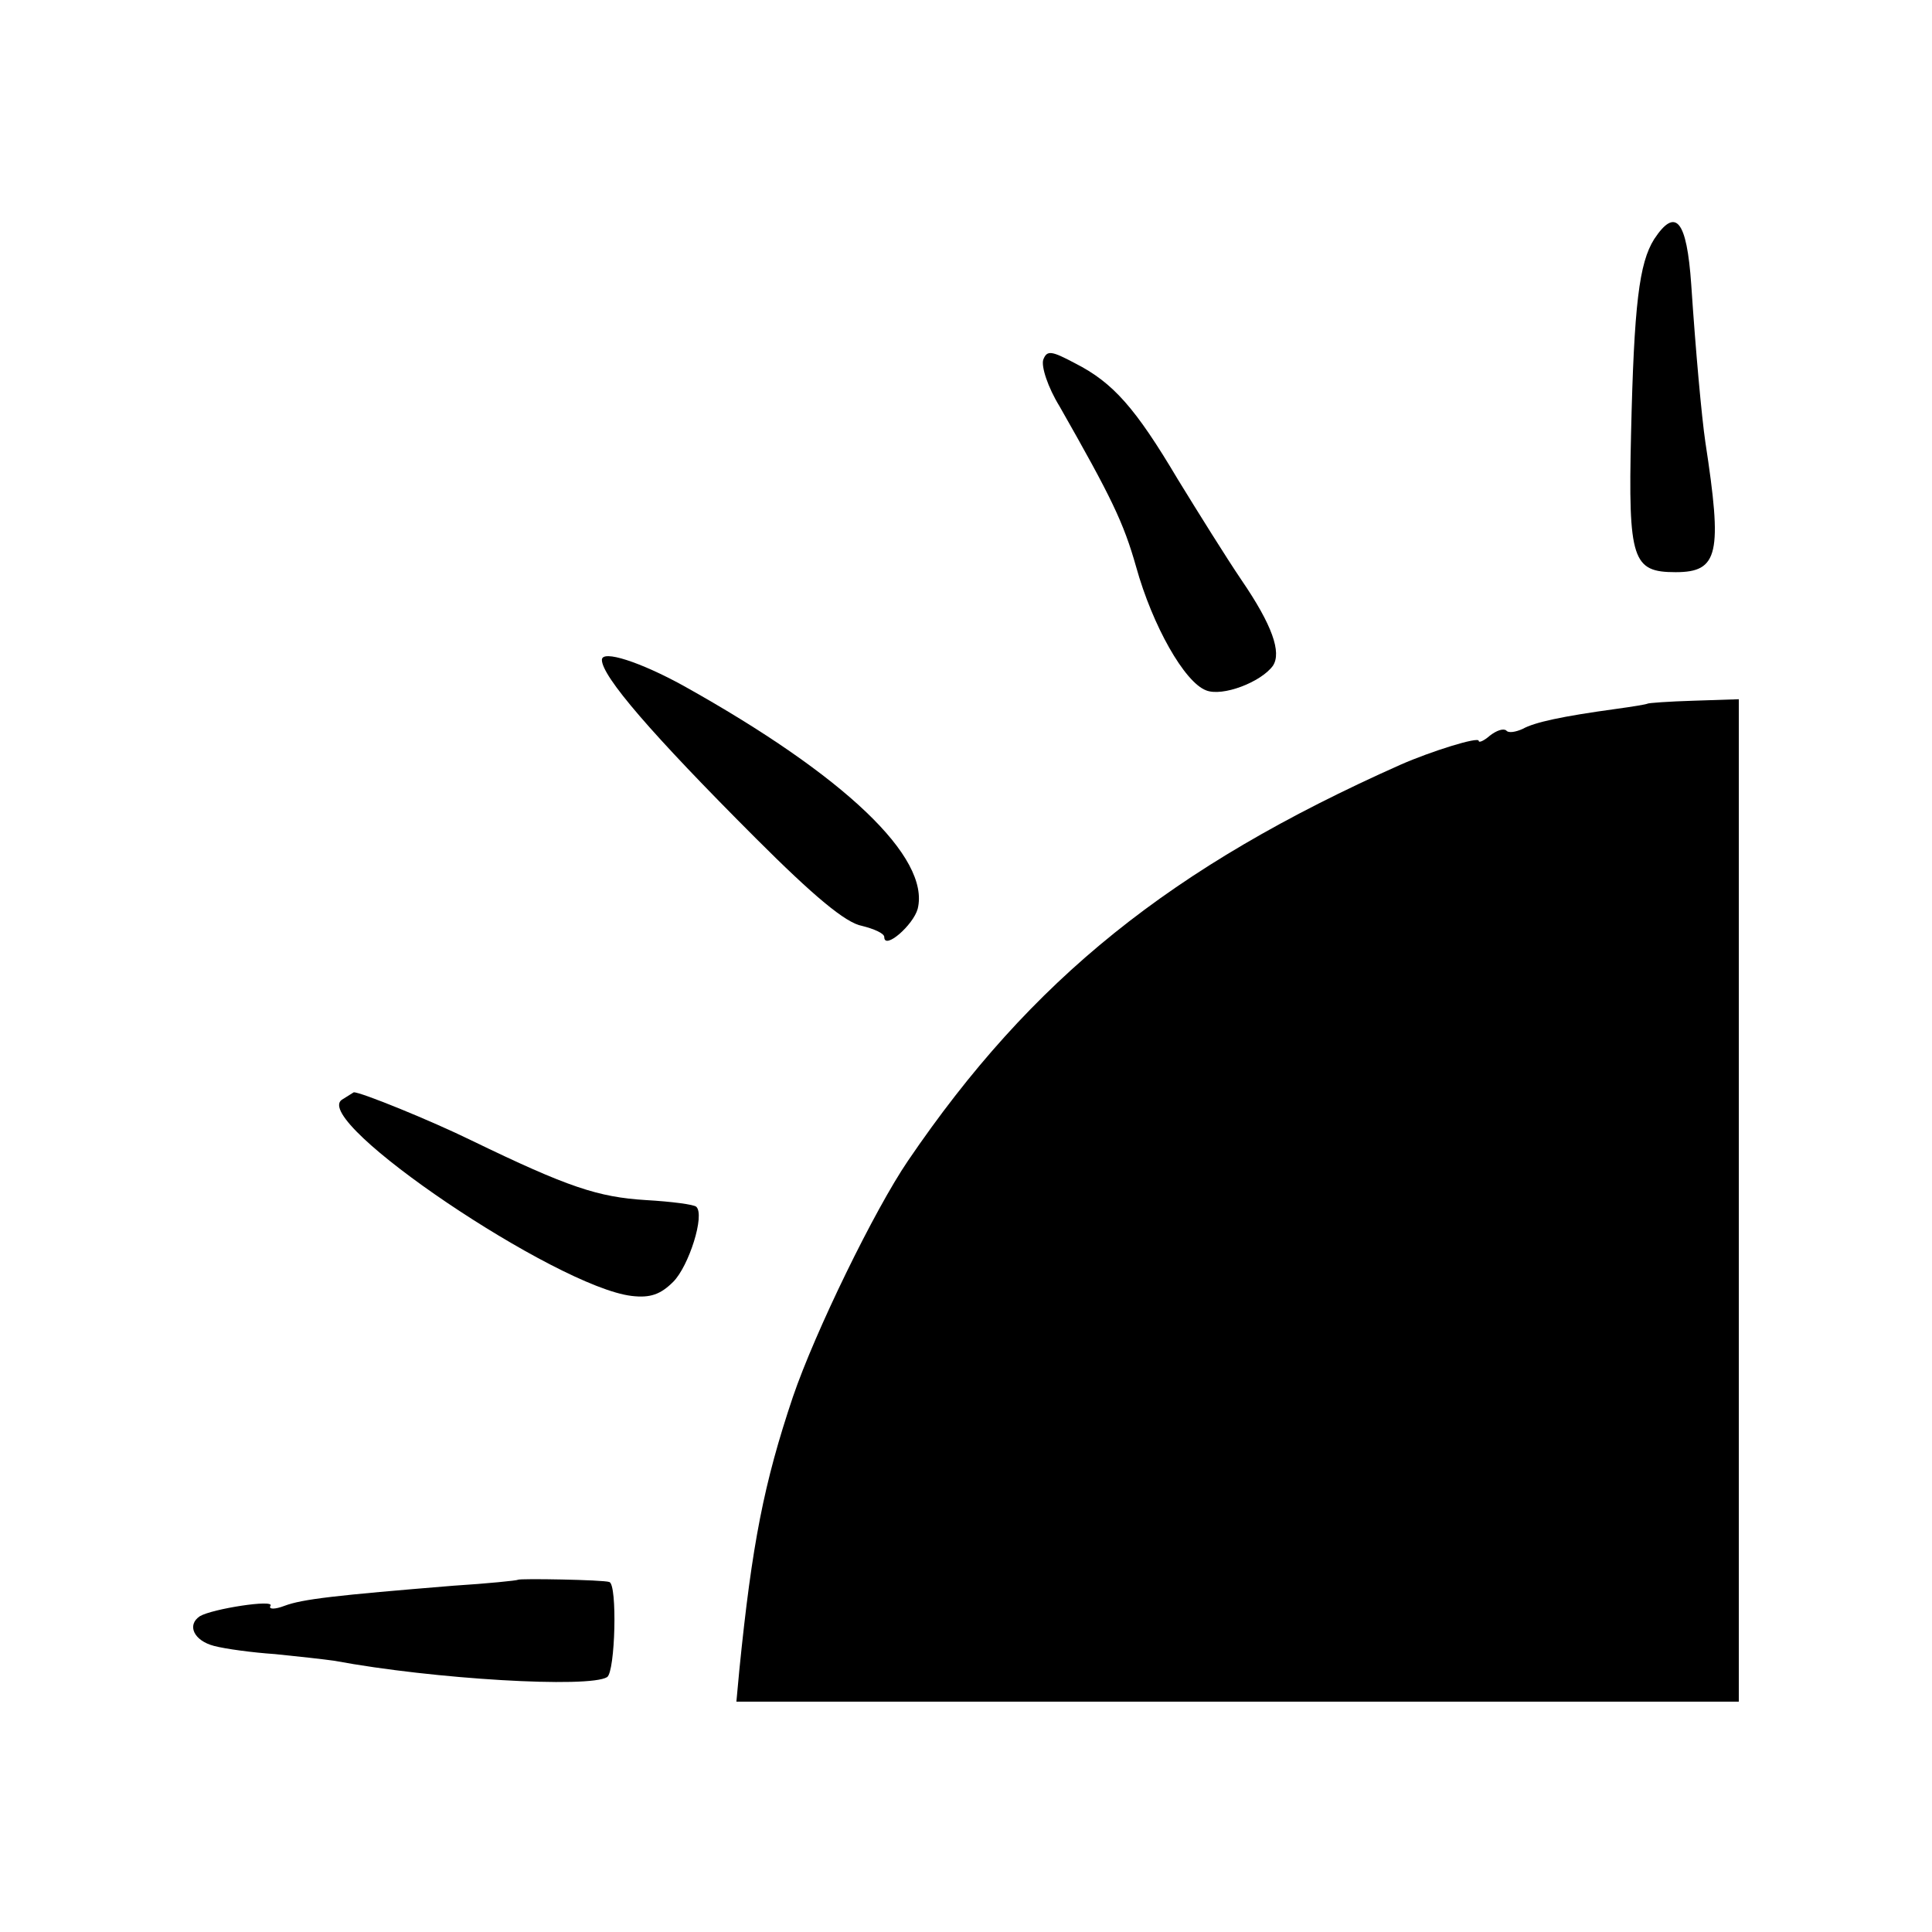
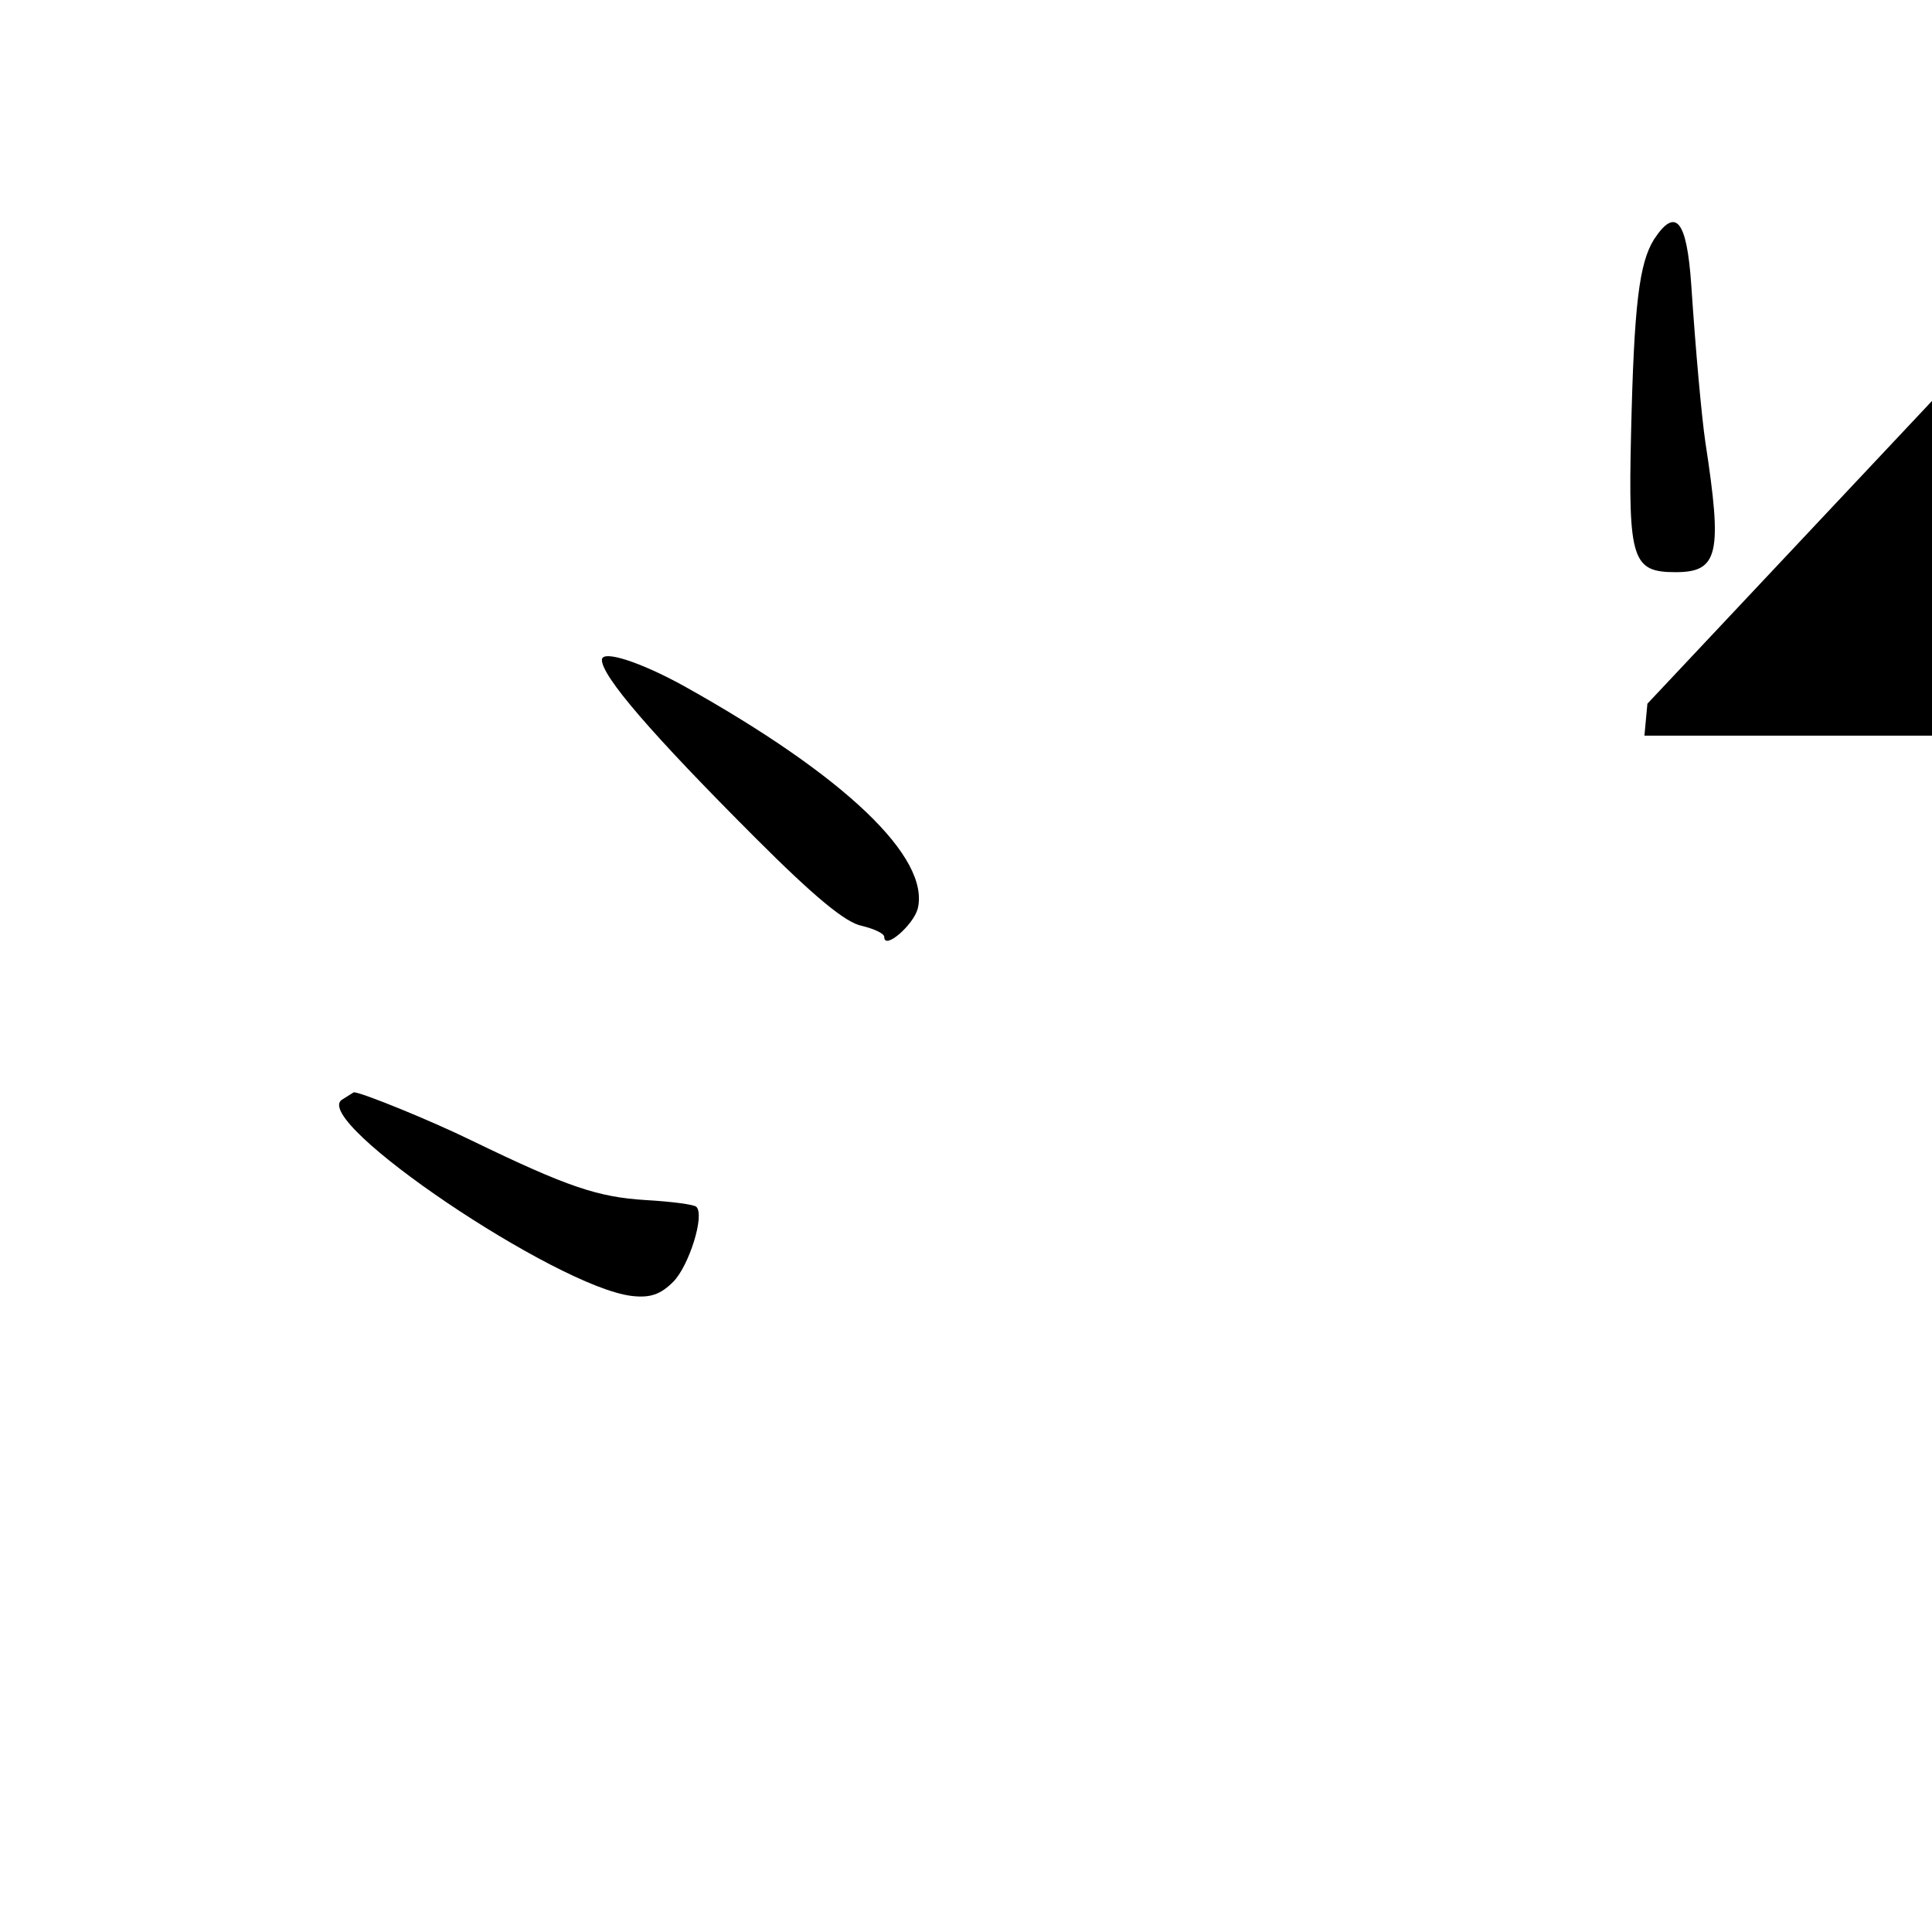
<svg xmlns="http://www.w3.org/2000/svg" version="1.0" width="260pt" height="260pt" viewBox="0 0 260 260" preserveAspectRatio="xMidYMid meet">
  <g transform="translate(0,260) scale(0.1,-0.1)" fill="#000000" stroke="none">
    <path d="M2226 2278 c-20 -32 -27 -87 -31 -262 -4 -170 2 -186 60 -186 58 0 63 25 40 175 -5 34 -13 122 -19 212 -6 87 -21 105 -50 61z" />
-     <path d="M1404 2116 c-3 -9 6 -37 22 -63 70 -123 86 -156 103 -216 22 -79 65 -155 94 -166 22 -9 74 11 90 33 12 18 -1 55 -42 115 -21 31 -59 92 -86 136 -57 96 -87 130 -138 156 -32 17 -38 18 -43 5z" />
    <path d="M810 1712 c0 -22 66 -99 207 -240 78 -78 121 -114 143 -118 16 -4 30 -10 30 -15 0 -18 39 16 45 38 17 69 -98 179 -315 300 -58 32 -110 49 -110 35z" />
-     <path d="M2217 1653 c-2 -1 -20 -4 -42 -7 -73 -10 -110 -18 -126 -27 -9 -4 -19 -6 -22 -2 -4 3 -13 0 -22 -7 -8 -7 -15 -10 -15 -7 0 6 -64 -14 -105 -32 -310 -138 -497 -289 -663 -533 -45 -66 -125 -230 -155 -318 -39 -116 -55 -198 -72 -367 l-4 -43 674 0 675 0 0 674 0 675 -61 -2 c-33 -1 -61 -3 -62 -4z" />
+     <path d="M2217 1653 l-4 -43 674 0 675 0 0 674 0 675 -61 -2 c-33 -1 -61 -3 -62 -4z" />
    <path d="M460 1120 c-42 -29 289 -252 390 -264 25 -3 39 2 56 19 21 21 43 90 31 101 -3 3 -33 7 -68 9 -64 4 -104 17 -234 80 -55 27 -151 66 -159 65 0 0 -8 -5 -16 -10z" />
-     <path d="M697 474 c-1 -1 -40 -5 -87 -8 -159 -13 -203 -18 -227 -27 -13 -5 -22 -5 -19 0 6 9 -78 -4 -95 -14 -18 -12 -8 -33 19 -40 15 -4 52 -9 82 -11 30 -3 66 -7 80 -9 134 -25 343 -37 367 -22 11 7 14 125 3 128 -8 3 -121 5 -123 3z" />
  </g>
</svg>